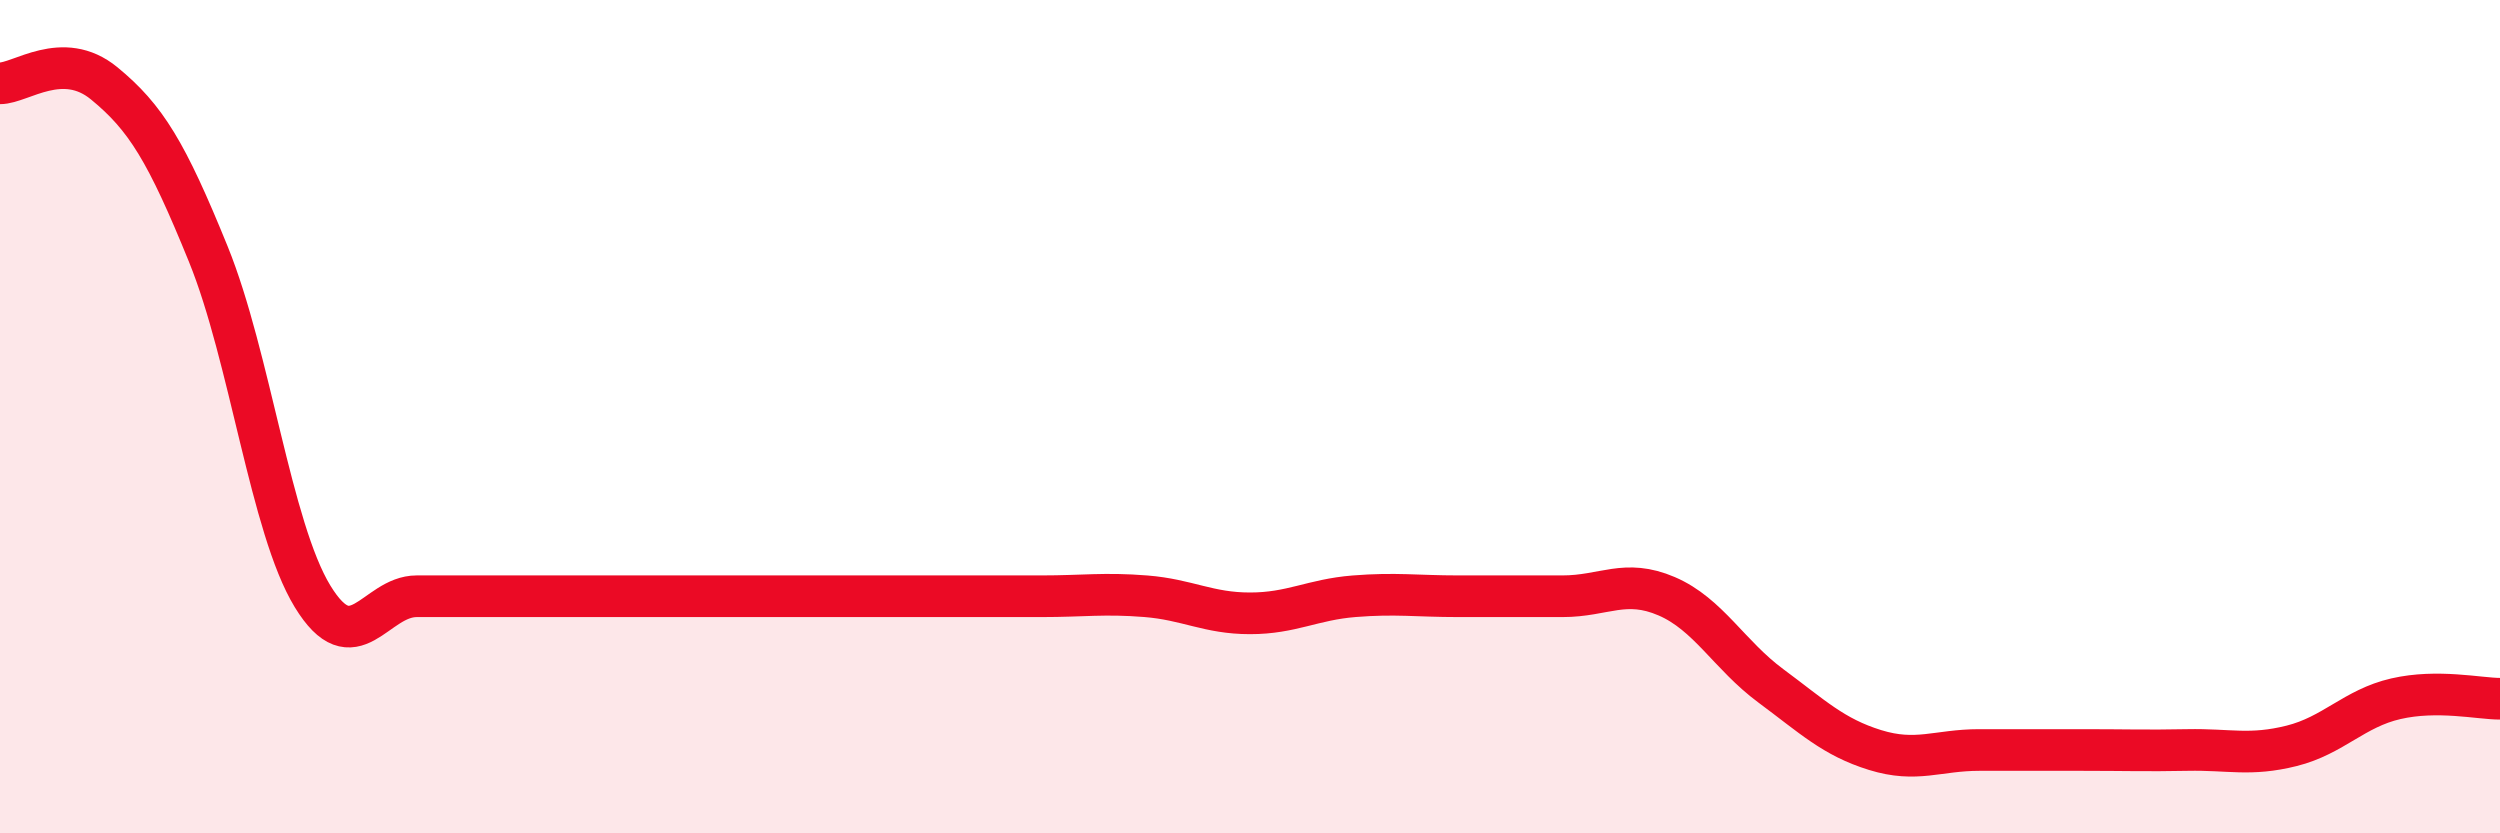
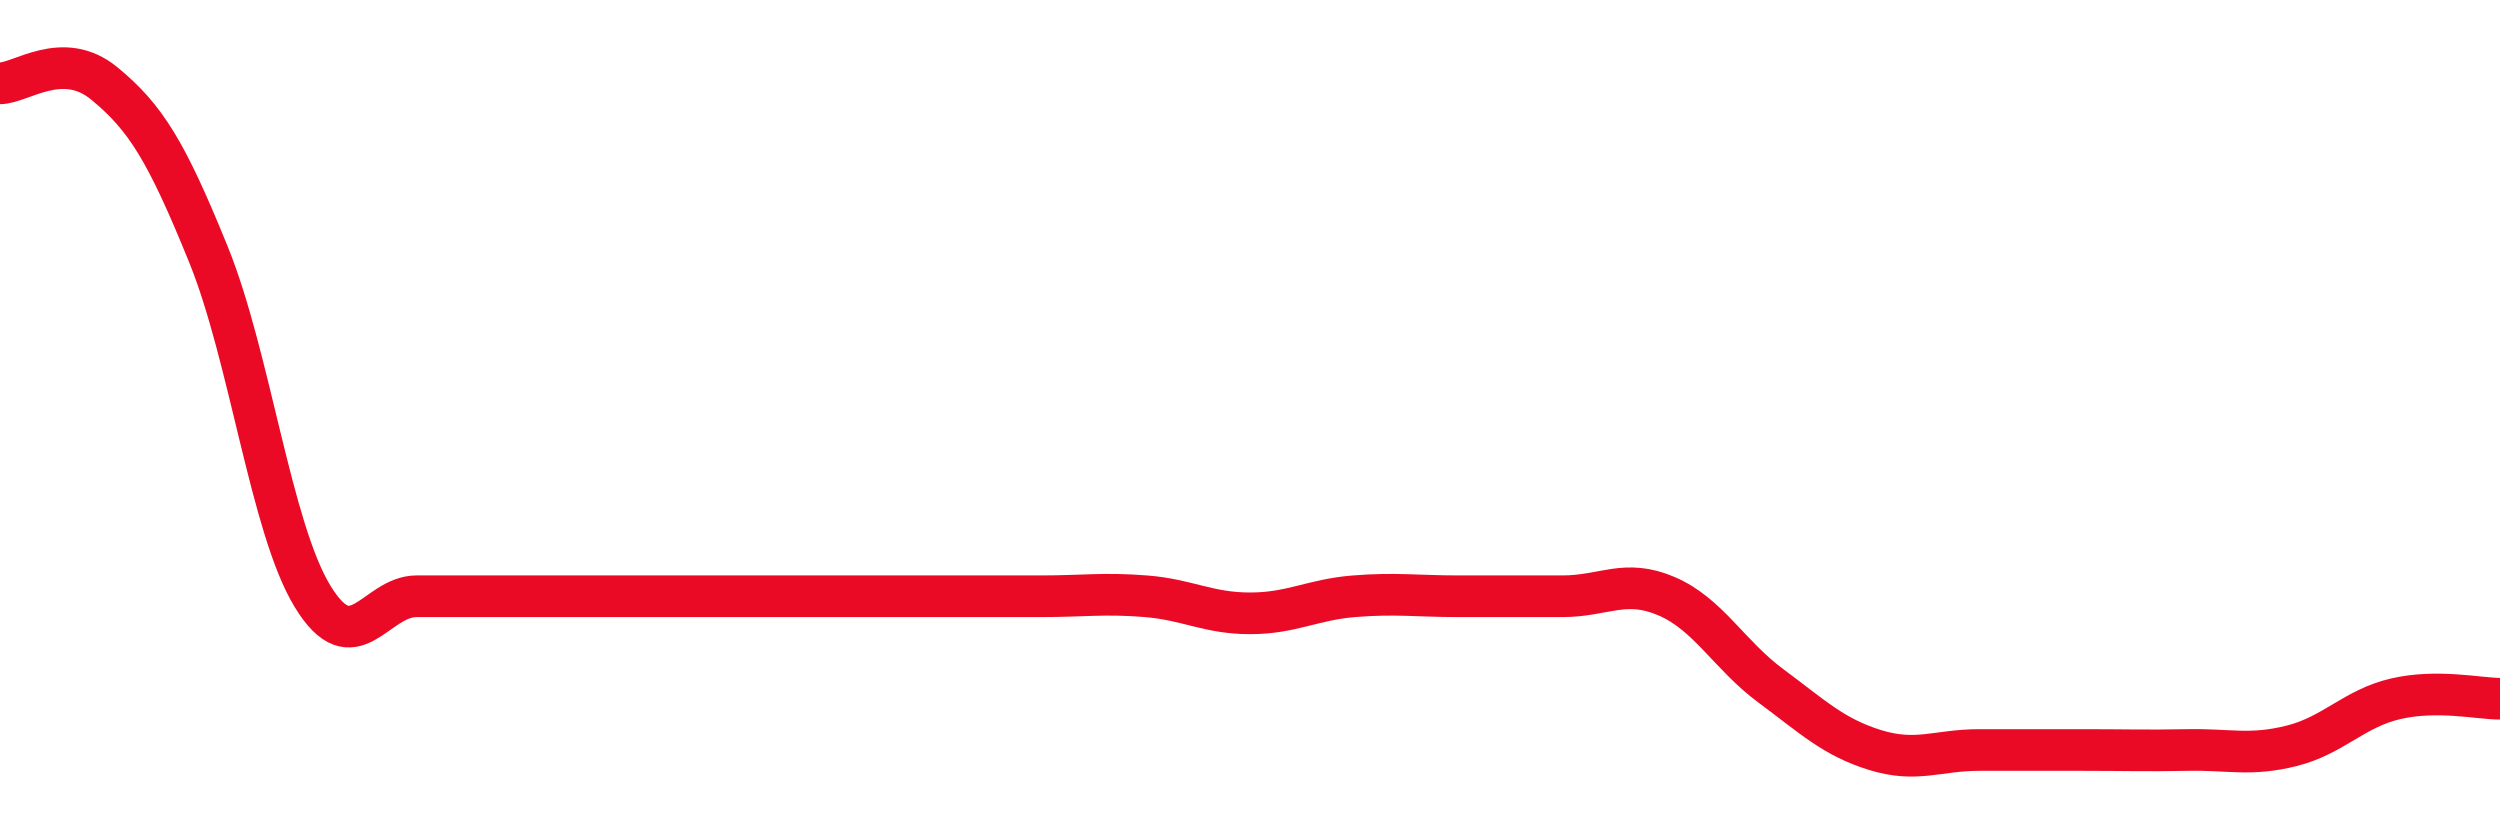
<svg xmlns="http://www.w3.org/2000/svg" width="60" height="20" viewBox="0 0 60 20">
-   <path d="M 0,2 C 0.5,2 1.5,1.18 2.5,2 C 3.5,2.82 4,3.64 5,6.1 C 6,8.56 6.5,12.67 7.5,14.31 C 8.5,15.95 9,14.31 10,14.31 C 11,14.31 11.5,14.31 12.5,14.31 C 13.5,14.31 14,14.31 15,14.31 C 16,14.31 16.5,14.31 17.5,14.31 C 18.5,14.31 19,14.31 20,14.31 C 21,14.31 21.5,14.31 22.5,14.31 C 23.5,14.31 24,14.31 25,14.31 C 26,14.31 26.5,14.23 27.5,14.31 C 28.5,14.39 29,14.72 30,14.72 C 31,14.72 31.5,14.39 32.5,14.31 C 33.5,14.23 34,14.31 35,14.31 C 36,14.31 36.5,14.31 37.5,14.31 C 38.5,14.31 39,13.88 40,14.31 C 41,14.74 41.5,15.72 42.5,16.46 C 43.5,17.2 44,17.69 45,18 C 46,18.31 46.5,18 47.5,18 C 48.5,18 49,18 50,18 C 51,18 51.5,18.02 52.5,18 C 53.5,17.98 54,18.15 55,17.9 C 56,17.65 56.5,17 57.5,16.77 C 58.5,16.54 59.5,16.77 60,16.77L60 20L0 20Z" fill="#EB0A25" opacity="0.1" stroke-linecap="round" stroke-linejoin="round" />
  <path d="M 0,2 C 0.5,2 1.5,1.18 2.5,2 C 3.5,2.82 4,3.64 5,6.1 C 6,8.56 6.5,12.67 7.5,14.31 C 8.5,15.95 9,14.31 10,14.31 C 11,14.31 11.5,14.31 12.5,14.31 C 13.5,14.31 14,14.31 15,14.31 C 16,14.31 16.5,14.31 17.5,14.31 C 18.5,14.31 19,14.31 20,14.31 C 21,14.31 21.5,14.31 22.5,14.31 C 23.5,14.31 24,14.31 25,14.31 C 26,14.31 26.5,14.23 27.5,14.31 C 28.5,14.39 29,14.72 30,14.72 C 31,14.72 31.5,14.39 32.5,14.31 C 33.5,14.23 34,14.31 35,14.31 C 36,14.31 36.5,14.31 37.5,14.31 C 38.5,14.31 39,13.88 40,14.31 C 41,14.74 41.5,15.72 42.5,16.46 C 43.5,17.2 44,17.69 45,18 C 46,18.31 46.5,18 47.5,18 C 48.5,18 49,18 50,18 C 51,18 51.5,18.02 52.5,18 C 53.5,17.98 54,18.15 55,17.9 C 56,17.65 56.5,17 57.5,16.77 C 58.5,16.54 59.5,16.77 60,16.77" stroke="#EB0A25" stroke-width="1" fill="none" stroke-linecap="round" stroke-linejoin="round" />
</svg>